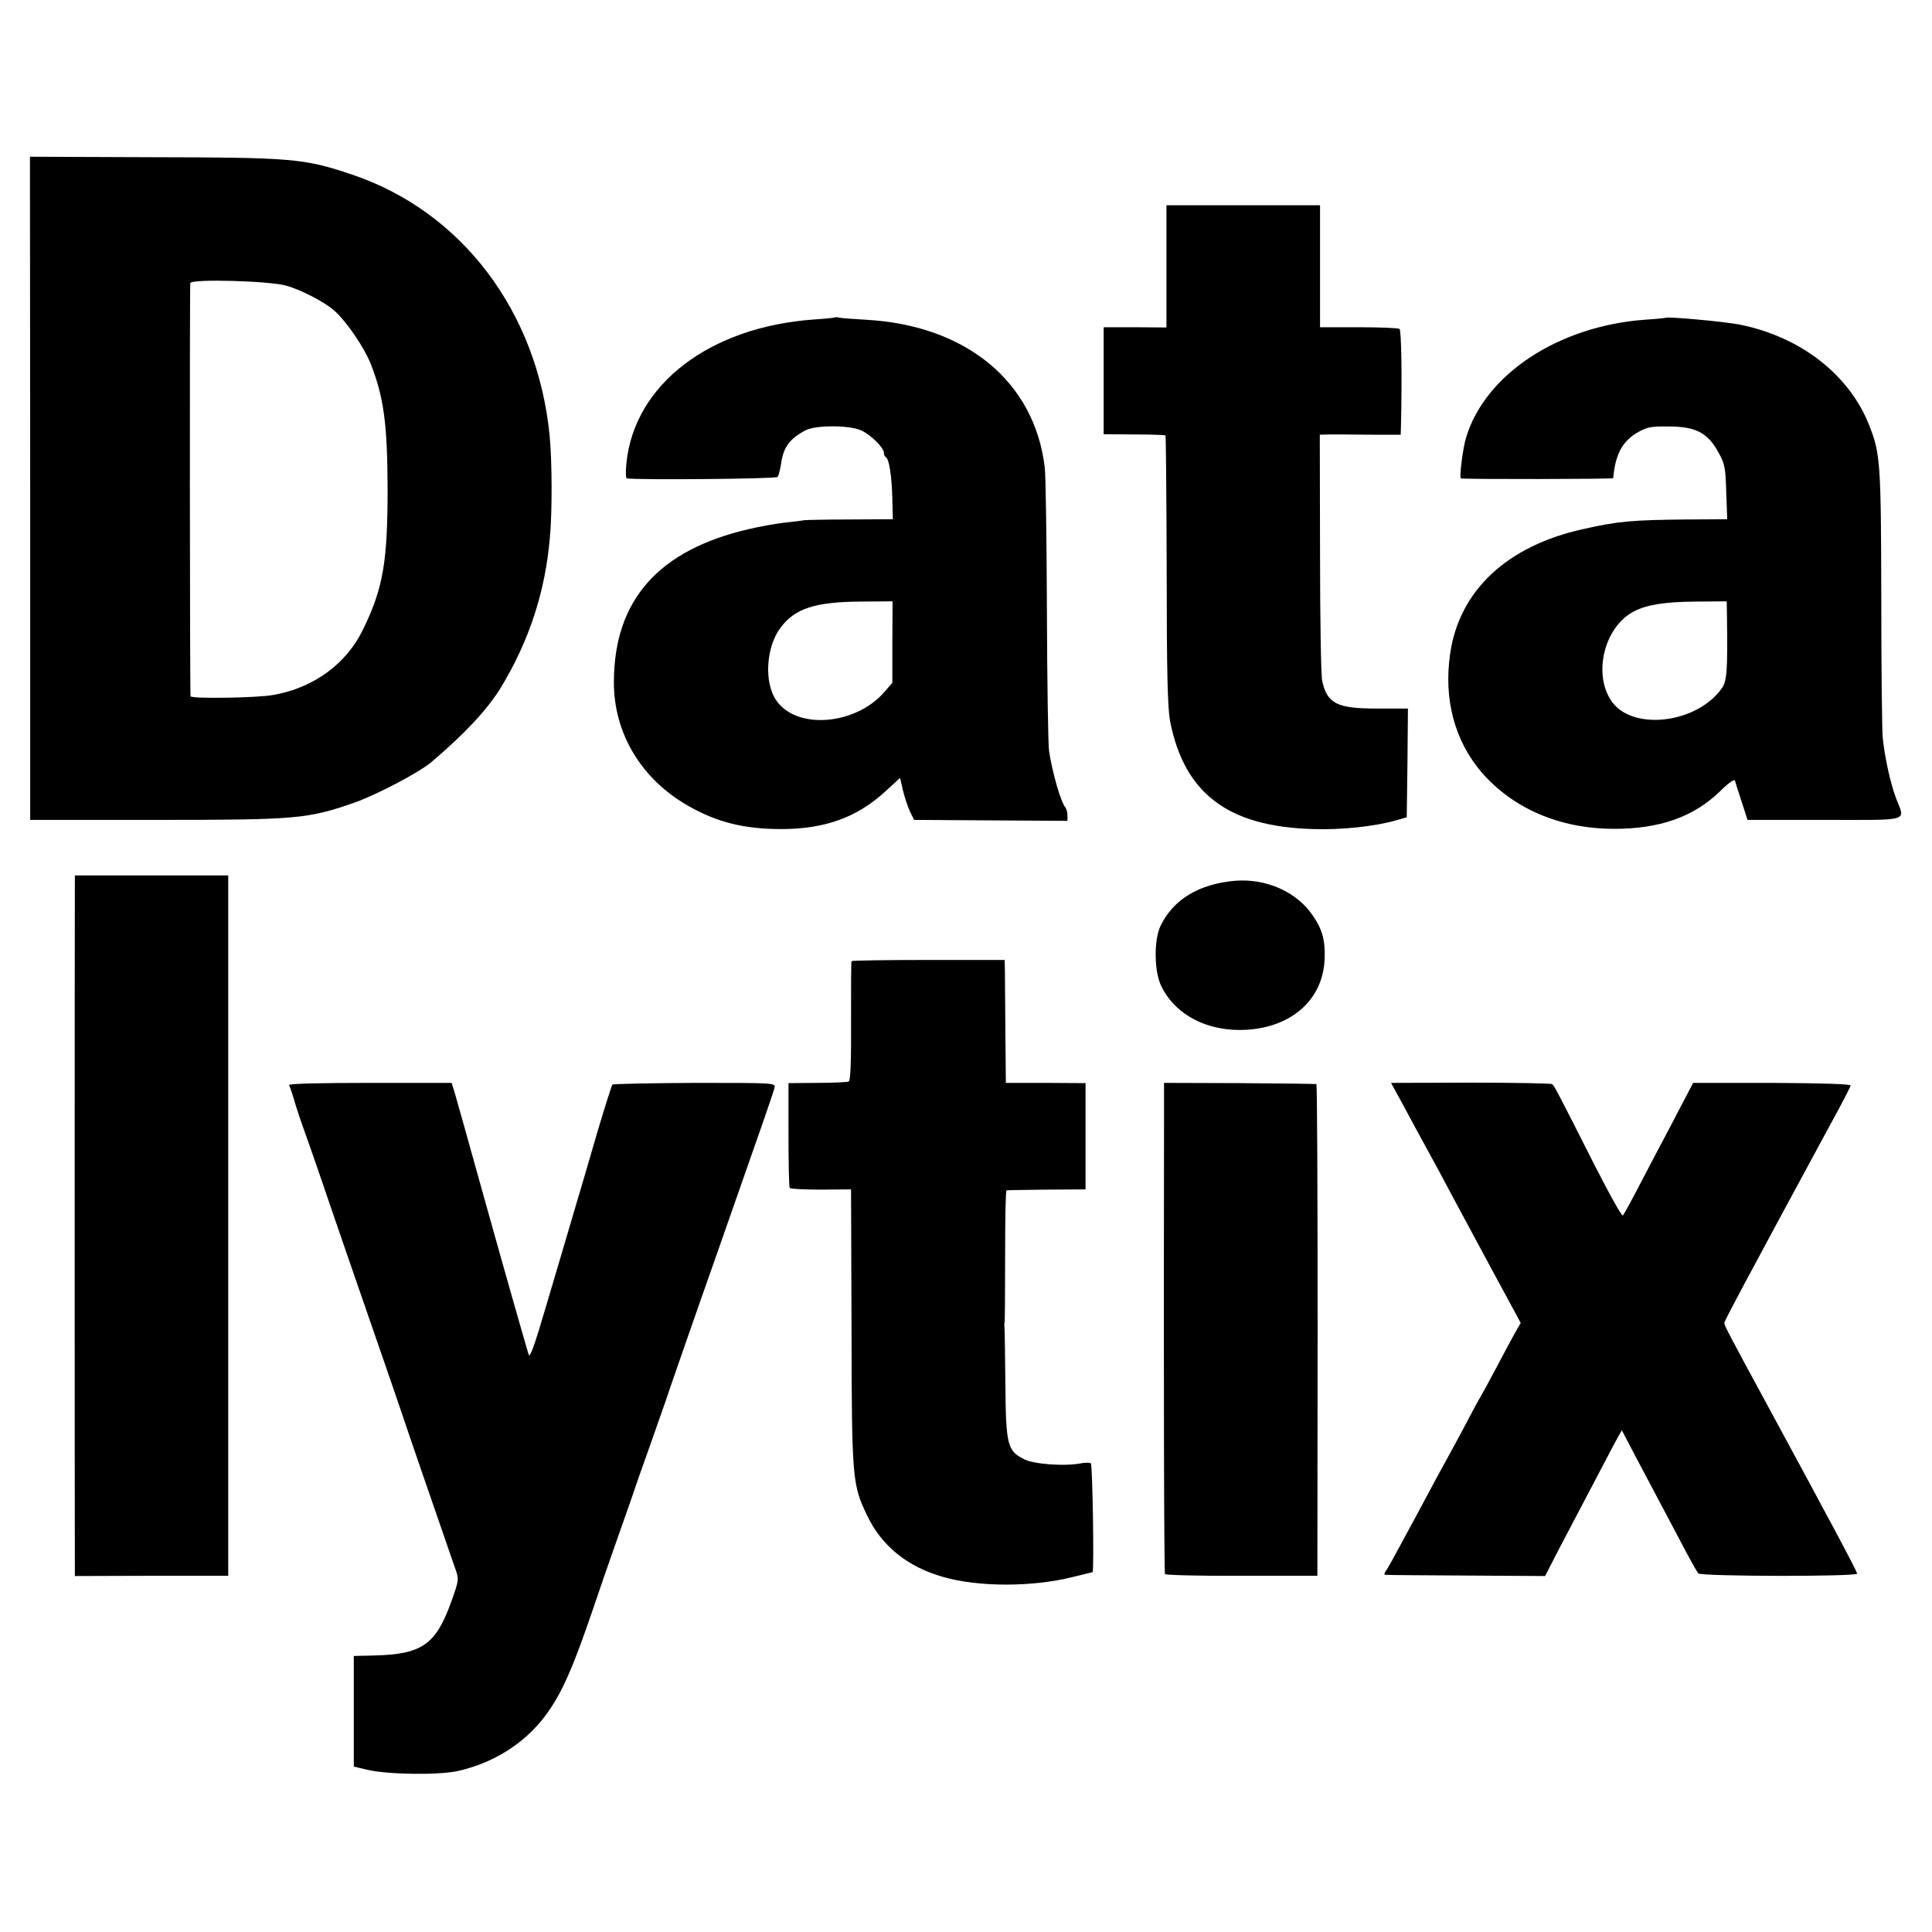
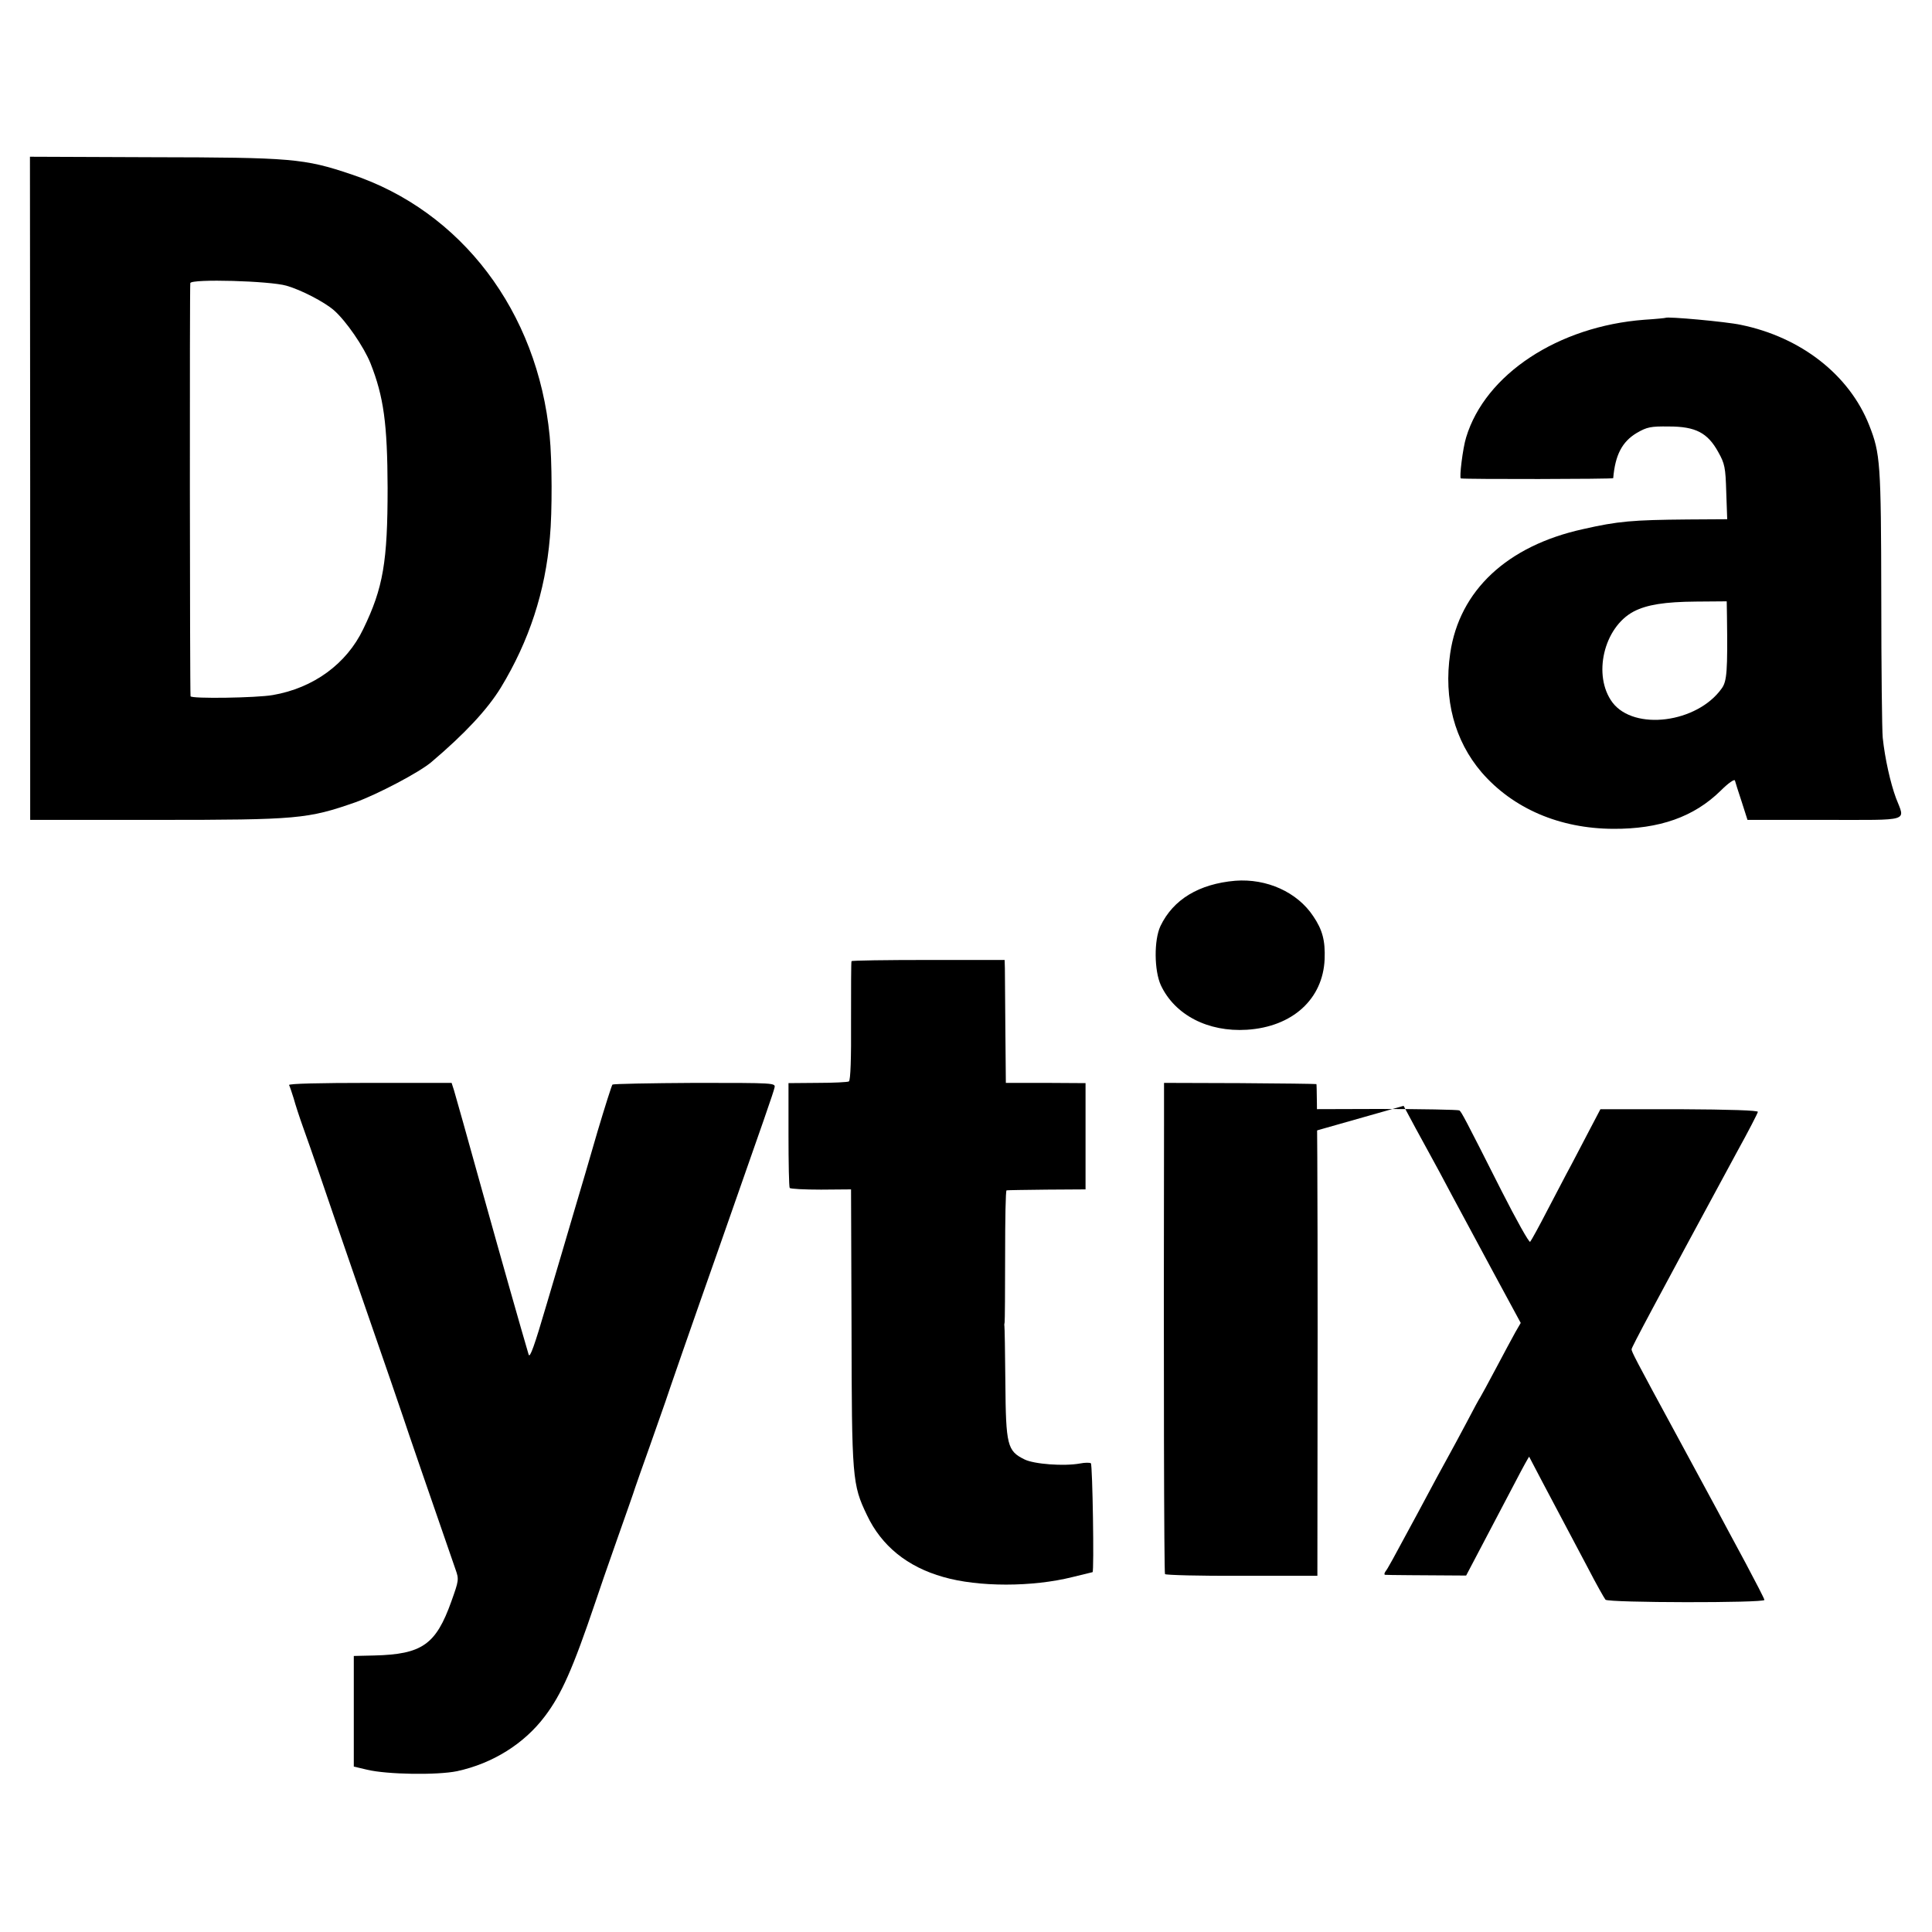
<svg xmlns="http://www.w3.org/2000/svg" version="1.0" width="800pt" height="800pt" viewBox="0 0 800 800" preserveAspectRatio="xMidYMid meet">
  <g transform="translate(0,800) scale(0.1,-0.1)" fill="#000000" stroke="none">
    <path d="M125 5978 l0 -1373 525 0 c584 0 624 4 822 73 91 33 265 124 315 167 139 118 231 217 287 308 117 193 184 397 203 622 10 105 9 320 -1 420 -50 515 -365 931 -821 1083 -196 66 -247 70 -825 71 l-506 2 1 -1373z m1061 839 c60 -17 157 -67 197 -102 50 -44 123 -150 151 -219 55 -139 70 -250 71 -516 0 -306 -18 -414 -101 -585 -69 -144 -206 -244 -374 -273 -67 -12 -340 -16 -341 -5 -3 28 -4 1700 -1 1711 6 18 329 9 398 -11z" />
-     <path d="M4830 6897 l0 -253 -130 1 -130 0 0 -221 0 -222 127 -1 c69 0 128 -2 129 -4 2 -2 4 -253 5 -558 0 -428 4 -570 14 -625 59 -300 240 -437 592 -447 117 -4 258 11 347 37 l41 12 3 225 2 225 -127 0 c-167 0 -207 20 -228 114 -5 19 -9 257 -9 528 l-1 492 40 1 c22 0 97 0 168 -1 l127 0 1 32 c5 198 2 401 -6 406 -5 4 -82 7 -170 7 l-159 0 0 253 0 252 -318 0 -318 0 0 -253z" />
-     <path d="M3458 6686 c-1 -2 -42 -6 -89 -9 -431 -31 -742 -269 -775 -594 -4 -35 -3 -64 2 -64 53 -7 617 -2 624 6 4 6 10 29 14 53 9 69 35 105 101 140 44 23 189 22 235 -2 41 -21 90 -71 90 -91 0 -8 4 -16 9 -19 13 -9 24 -79 26 -173 l2 -83 -176 -1 c-97 0 -183 -2 -191 -3 -8 -2 -44 -6 -80 -10 -36 -4 -103 -16 -150 -27 -374 -87 -557 -294 -558 -632 -1 -213 113 -403 308 -514 119 -68 232 -96 385 -96 180 0 313 48 430 155 l62 57 12 -52 c7 -29 20 -68 29 -87 l17 -35 318 -2 317 -2 0 23 c0 12 -4 26 -8 32 -19 21 -55 146 -68 234 -4 25 -8 288 -9 585 -1 297 -5 563 -9 590 -42 354 -325 588 -740 611 -55 3 -106 7 -113 9 -6 2 -13 2 -15 1z m237 -1345 l0 -168 -30 -35 c-120 -142 -369 -162 -452 -36 -49 73 -41 217 17 296 59 82 144 110 336 111 l130 1 -1 -169z" />
    <path d="M6897 6684 c-1 -1 -41 -5 -88 -8 -357 -27 -659 -226 -738 -487 -14 -44 -29 -169 -22 -170 19 -4 631 -3 631 1 8 96 37 151 97 187 43 25 58 28 134 27 110 0 160 -26 204 -106 27 -48 30 -64 33 -165 l4 -113 -163 -1 c-229 -2 -289 -7 -434 -40 -314 -69 -512 -254 -550 -514 -28 -190 18 -362 130 -493 130 -150 323 -233 545 -234 191 -1 334 49 445 158 32 32 57 49 59 42 2 -7 14 -47 28 -88 l24 -75 320 0 c361 0 333 -9 295 90 -23 62 -46 164 -55 250 -3 28 -6 289 -6 580 -1 560 -4 597 -50 714 -82 208 -282 365 -532 416 -60 13 -304 35 -311 29z m254 -1236 c3 -227 0 -269 -22 -299 -102 -143 -362 -176 -452 -58 -83 111 -37 311 88 377 54 28 128 40 258 41 l127 1 1 -62z" />
-     <path d="M310 4345 c-1 -51 -1 -2798 0 -2835 l0 -36 318 1 317 0 0 1450 0 1450 -317 0 -318 0 0 -30z" />
    <path d="M5115 4353 c-150 -13 -257 -77 -310 -188 -27 -58 -26 -184 2 -245 58 -123 195 -194 356 -184 189 12 315 127 322 292 3 77 -9 122 -47 178 -66 100 -193 157 -323 147z" />
    <path d="M3526 4020 c-2 -3 -2 -114 -2 -248 1 -152 -2 -246 -9 -250 -5 -3 -64 -6 -130 -6 l-120 -1 0 -213 c0 -117 2 -217 5 -221 3 -4 61 -7 130 -7 l124 1 2 -570 c1 -628 3 -652 64 -779 60 -127 167 -214 316 -256 145 -42 369 -42 536 0 44 11 81 20 82 20 7 0 0 446 -7 451 -5 3 -25 3 -45 -1 -66 -12 -190 -3 -230 17 -71 35 -77 58 -79 318 -1 127 -3 232 -4 235 -1 3 0 10 1 15 1 6 2 130 2 278 0 147 2 268 6 268 4 1 79 2 167 3 l160 1 0 220 0 220 -165 1 -165 0 -2 220 c-1 120 -2 235 -2 254 l-1 35 -316 0 c-174 0 -317 -2 -318 -5z" />
    <path d="M1197 3507 c3 -5 11 -30 19 -55 7 -26 24 -78 38 -117 14 -38 45 -128 70 -200 24 -71 90 -263 146 -425 56 -162 122 -353 147 -425 24 -71 48 -141 53 -155 6 -20 132 -386 216 -628 15 -42 14 -46 -17 -133 -64 -179 -121 -219 -319 -224 l-85 -2 0 -229 0 -229 55 -13 c83 -20 291 -23 373 -6 147 32 277 113 363 227 69 91 116 197 209 472 13 39 53 156 90 260 37 105 71 201 75 215 5 14 31 90 60 170 28 80 57 163 65 185 13 40 101 294 230 660 180 513 218 622 222 641 5 20 2 20 -330 20 -185 -1 -338 -4 -341 -7 -3 -3 -31 -91 -62 -195 -30 -104 -74 -254 -98 -334 -23 -80 -74 -250 -112 -379 -51 -174 -70 -227 -75 -210 -33 112 -105 365 -194 684 -58 209 -110 394 -115 410 l-10 31 -340 0 c-203 0 -337 -3 -333 -9z" />
    <path d="M4820 3348 c-2 -1016 0 -1860 4 -1866 2 -4 145 -8 318 -7 l313 0 1 1018 c0 559 -2 1018 -5 1018 -3 1 -147 3 -318 4 l-313 1 0 -168z" />
-     <path d="M5812 3421 c28 -53 72 -134 98 -181 26 -47 73 -134 105 -195 32 -60 109 -203 170 -316 l112 -207 -22 -38 c-12 -22 -48 -88 -80 -149 -32 -60 -61 -114 -65 -120 -4 -5 -30 -53 -57 -105 -28 -52 -59 -111 -70 -130 -20 -36 -74 -135 -135 -250 -104 -193 -122 -226 -131 -237 -5 -7 -6 -14 -1 -14 5 -1 156 -2 335 -3 l327 -2 57 111 c56 107 97 185 206 392 29 56 54 101 55 100 0 -1 26 -49 56 -107 31 -58 71 -134 90 -170 19 -36 63 -119 98 -185 34 -66 67 -124 72 -130 12 -13 658 -14 658 -1 0 5 -36 74 -79 155 -43 80 -96 178 -116 216 -21 39 -95 176 -165 305 -177 326 -190 352 -190 362 0 8 89 175 437 818 47 85 85 159 86 165 1 6 -114 10 -325 11 l-327 0 -42 -80 c-23 -45 -59 -112 -79 -151 -21 -38 -65 -124 -100 -190 -34 -66 -66 -124 -70 -128 -4 -5 -57 90 -118 210 -153 303 -166 327 -175 334 -5 3 -157 6 -337 6 l-330 -1 52 -95z" />
+     <path d="M5812 3421 c28 -53 72 -134 98 -181 26 -47 73 -134 105 -195 32 -60 109 -203 170 -316 l112 -207 -22 -38 c-12 -22 -48 -88 -80 -149 -32 -60 -61 -114 -65 -120 -4 -5 -30 -53 -57 -105 -28 -52 -59 -111 -70 -130 -20 -36 -74 -135 -135 -250 -104 -193 -122 -226 -131 -237 -5 -7 -6 -14 -1 -14 5 -1 156 -2 335 -3 c56 107 97 185 206 392 29 56 54 101 55 100 0 -1 26 -49 56 -107 31 -58 71 -134 90 -170 19 -36 63 -119 98 -185 34 -66 67 -124 72 -130 12 -13 658 -14 658 -1 0 5 -36 74 -79 155 -43 80 -96 178 -116 216 -21 39 -95 176 -165 305 -177 326 -190 352 -190 362 0 8 89 175 437 818 47 85 85 159 86 165 1 6 -114 10 -325 11 l-327 0 -42 -80 c-23 -45 -59 -112 -79 -151 -21 -38 -65 -124 -100 -190 -34 -66 -66 -124 -70 -128 -4 -5 -57 90 -118 210 -153 303 -166 327 -175 334 -5 3 -157 6 -337 6 l-330 -1 52 -95z" />
  </g>
</svg>